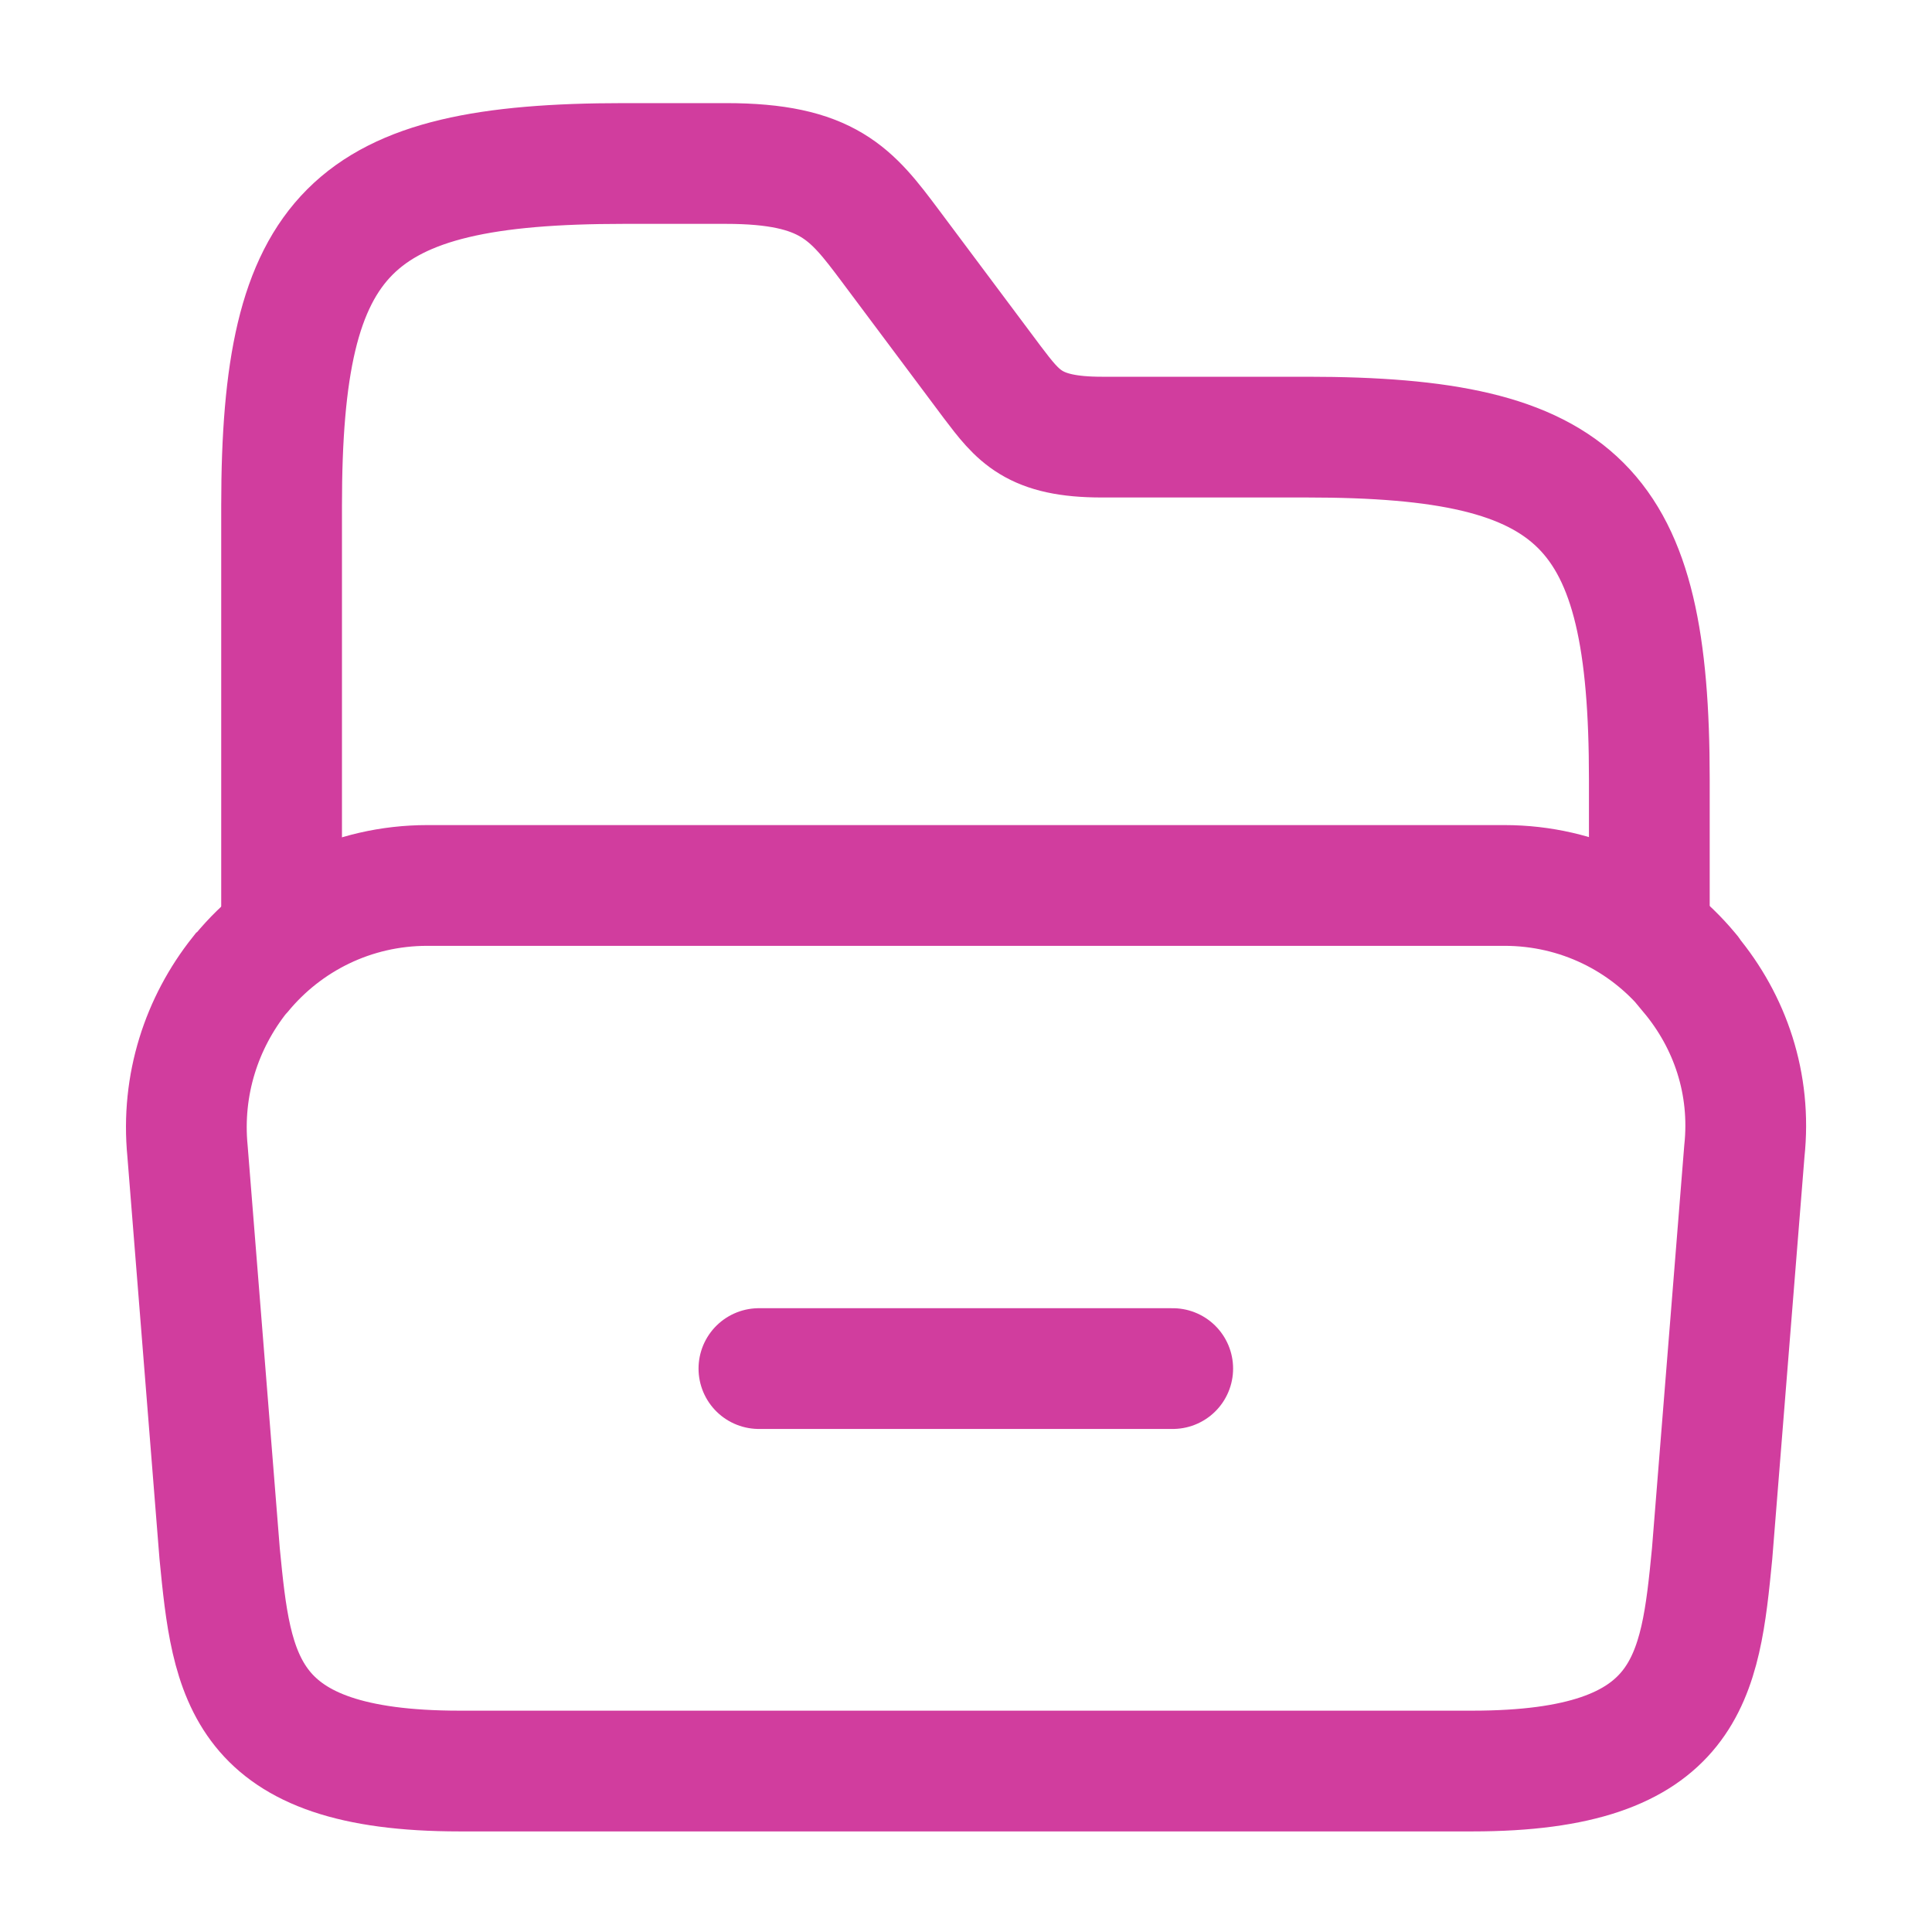
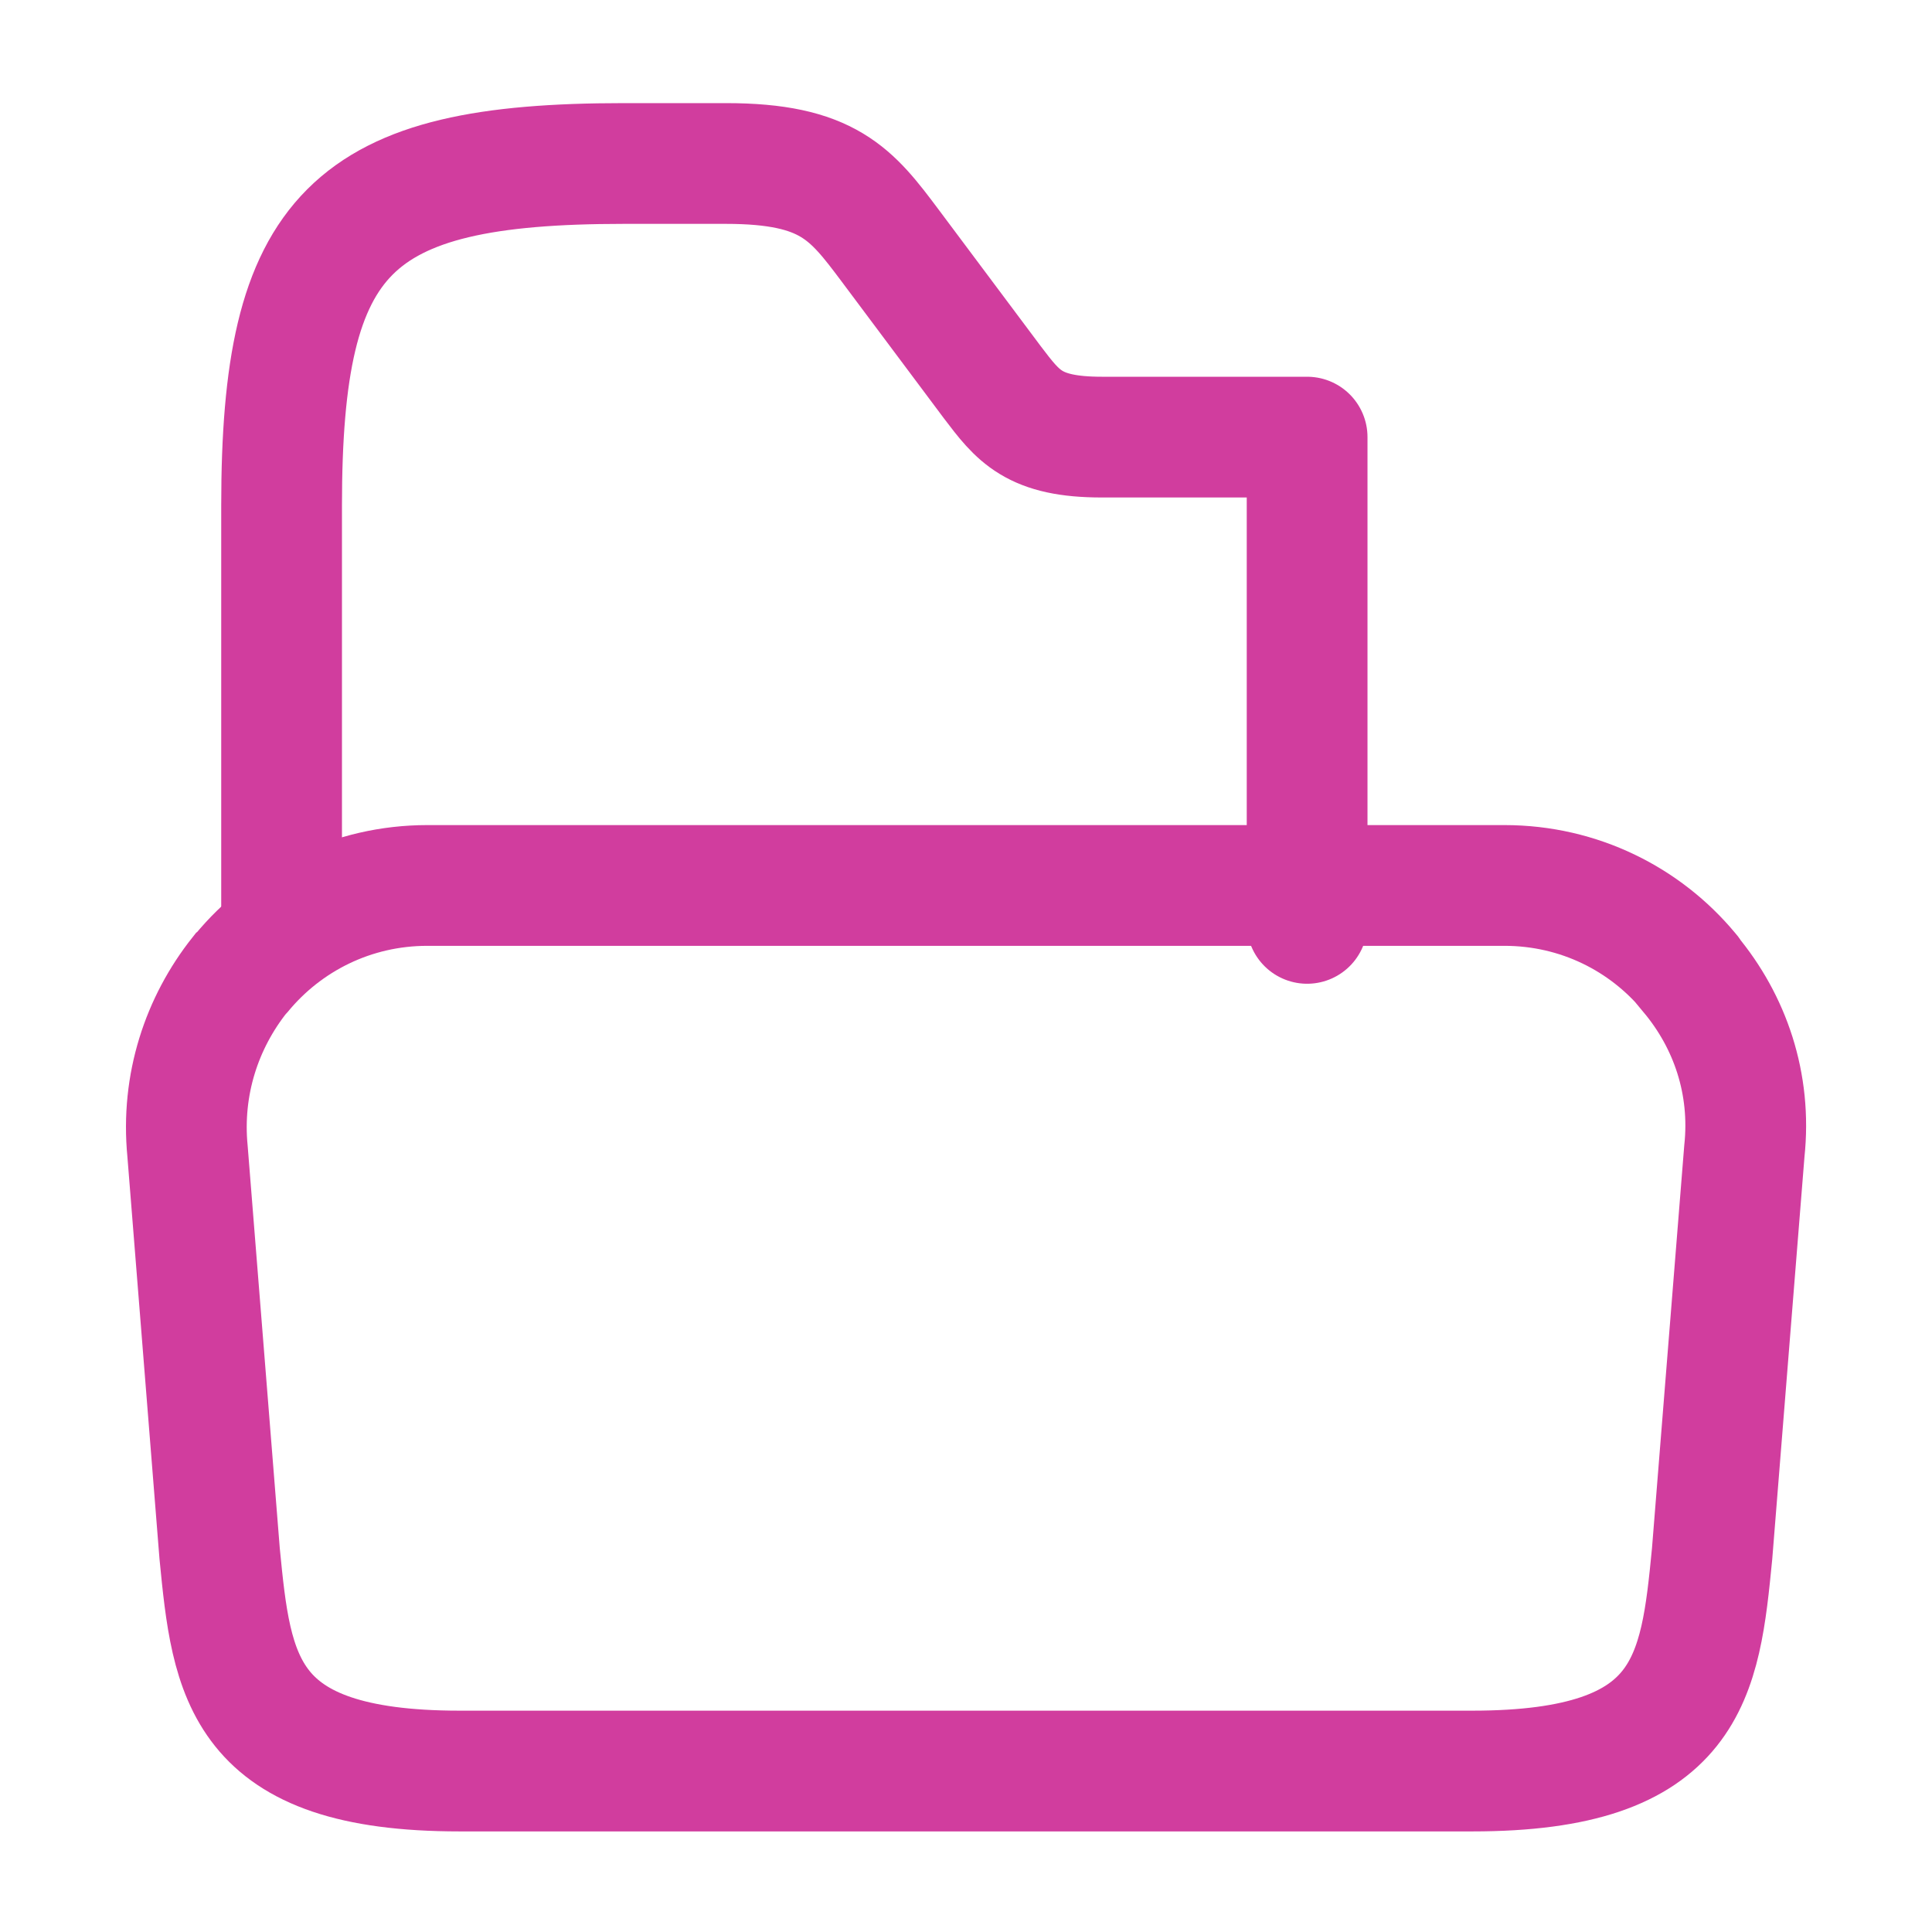
<svg xmlns="http://www.w3.org/2000/svg" width="16" height="16" viewBox="0 0 16 16" fill="none">
  <path d="M14.446 9.534L14.179 12.867C14.079 13.887 13.999 14.667 12.193 14.667H3.806C1.999 14.667 1.919 13.887 1.819 12.867L1.553 9.534C1.499 8.98 1.673 8.467 1.986 8.073C1.993 8.067 1.993 8.067 1.999 8.06C2.366 7.614 2.919 7.333 3.539 7.333H12.459C13.079 7.333 13.626 7.614 13.986 8.047C13.992 8.053 13.999 8.06 13.999 8.067C14.326 8.46 14.506 8.973 14.446 9.534Z" stroke="#D13D9E" stroke-miterlimit="10" />
-   <path d="M2.332 7.62V4.187C2.332 1.92 2.899 1.354 5.165 1.354H6.012C6.859 1.354 7.052 1.607 7.372 2.034L8.219 3.167C8.432 3.447 8.559 3.62 9.125 3.62H10.825C13.092 3.62 13.659 4.187 13.659 6.454V7.647" stroke="#D13D9E" stroke-miterlimit="10" stroke-linecap="round" stroke-linejoin="round" />
-   <path d="M6.285 11.334H9.712" stroke="#D13D9E" stroke-miterlimit="10" stroke-linecap="round" stroke-linejoin="round" />
+   <path d="M2.332 7.62V4.187C2.332 1.92 2.899 1.354 5.165 1.354H6.012C6.859 1.354 7.052 1.607 7.372 2.034L8.219 3.167C8.432 3.447 8.559 3.62 9.125 3.62H10.825V7.647" stroke="#D13D9E" stroke-miterlimit="10" stroke-linecap="round" stroke-linejoin="round" />
</svg>